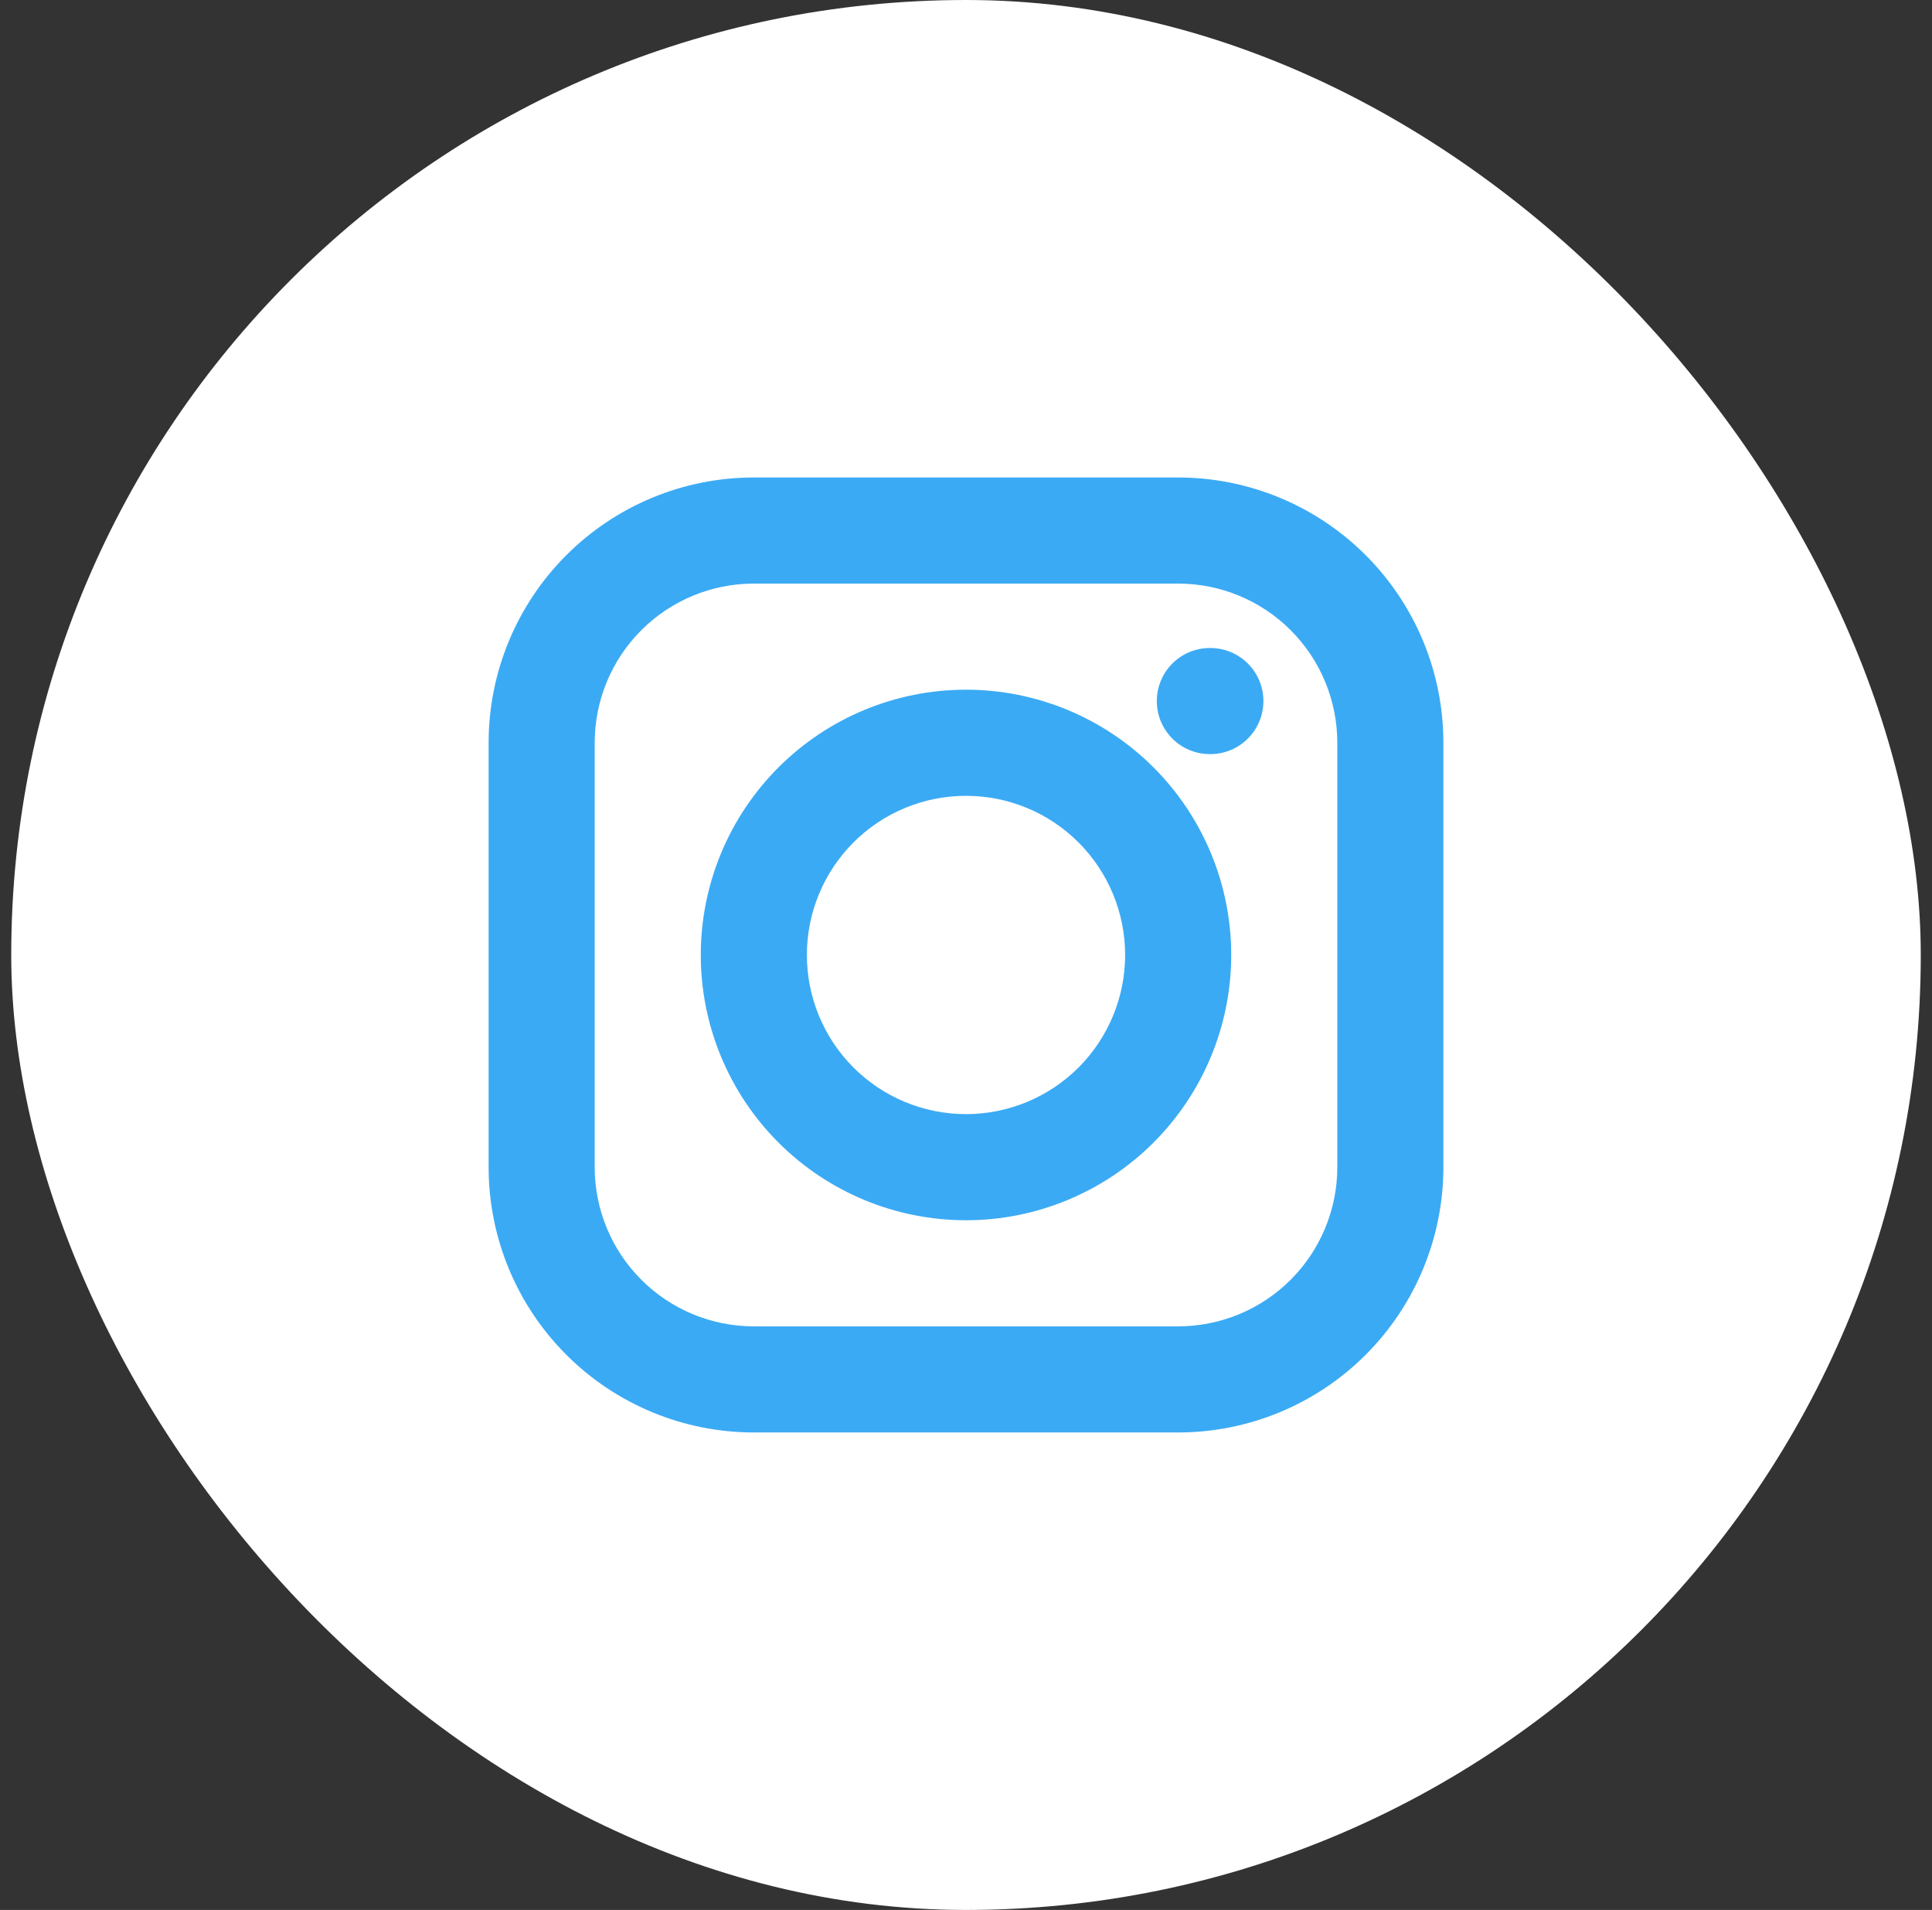
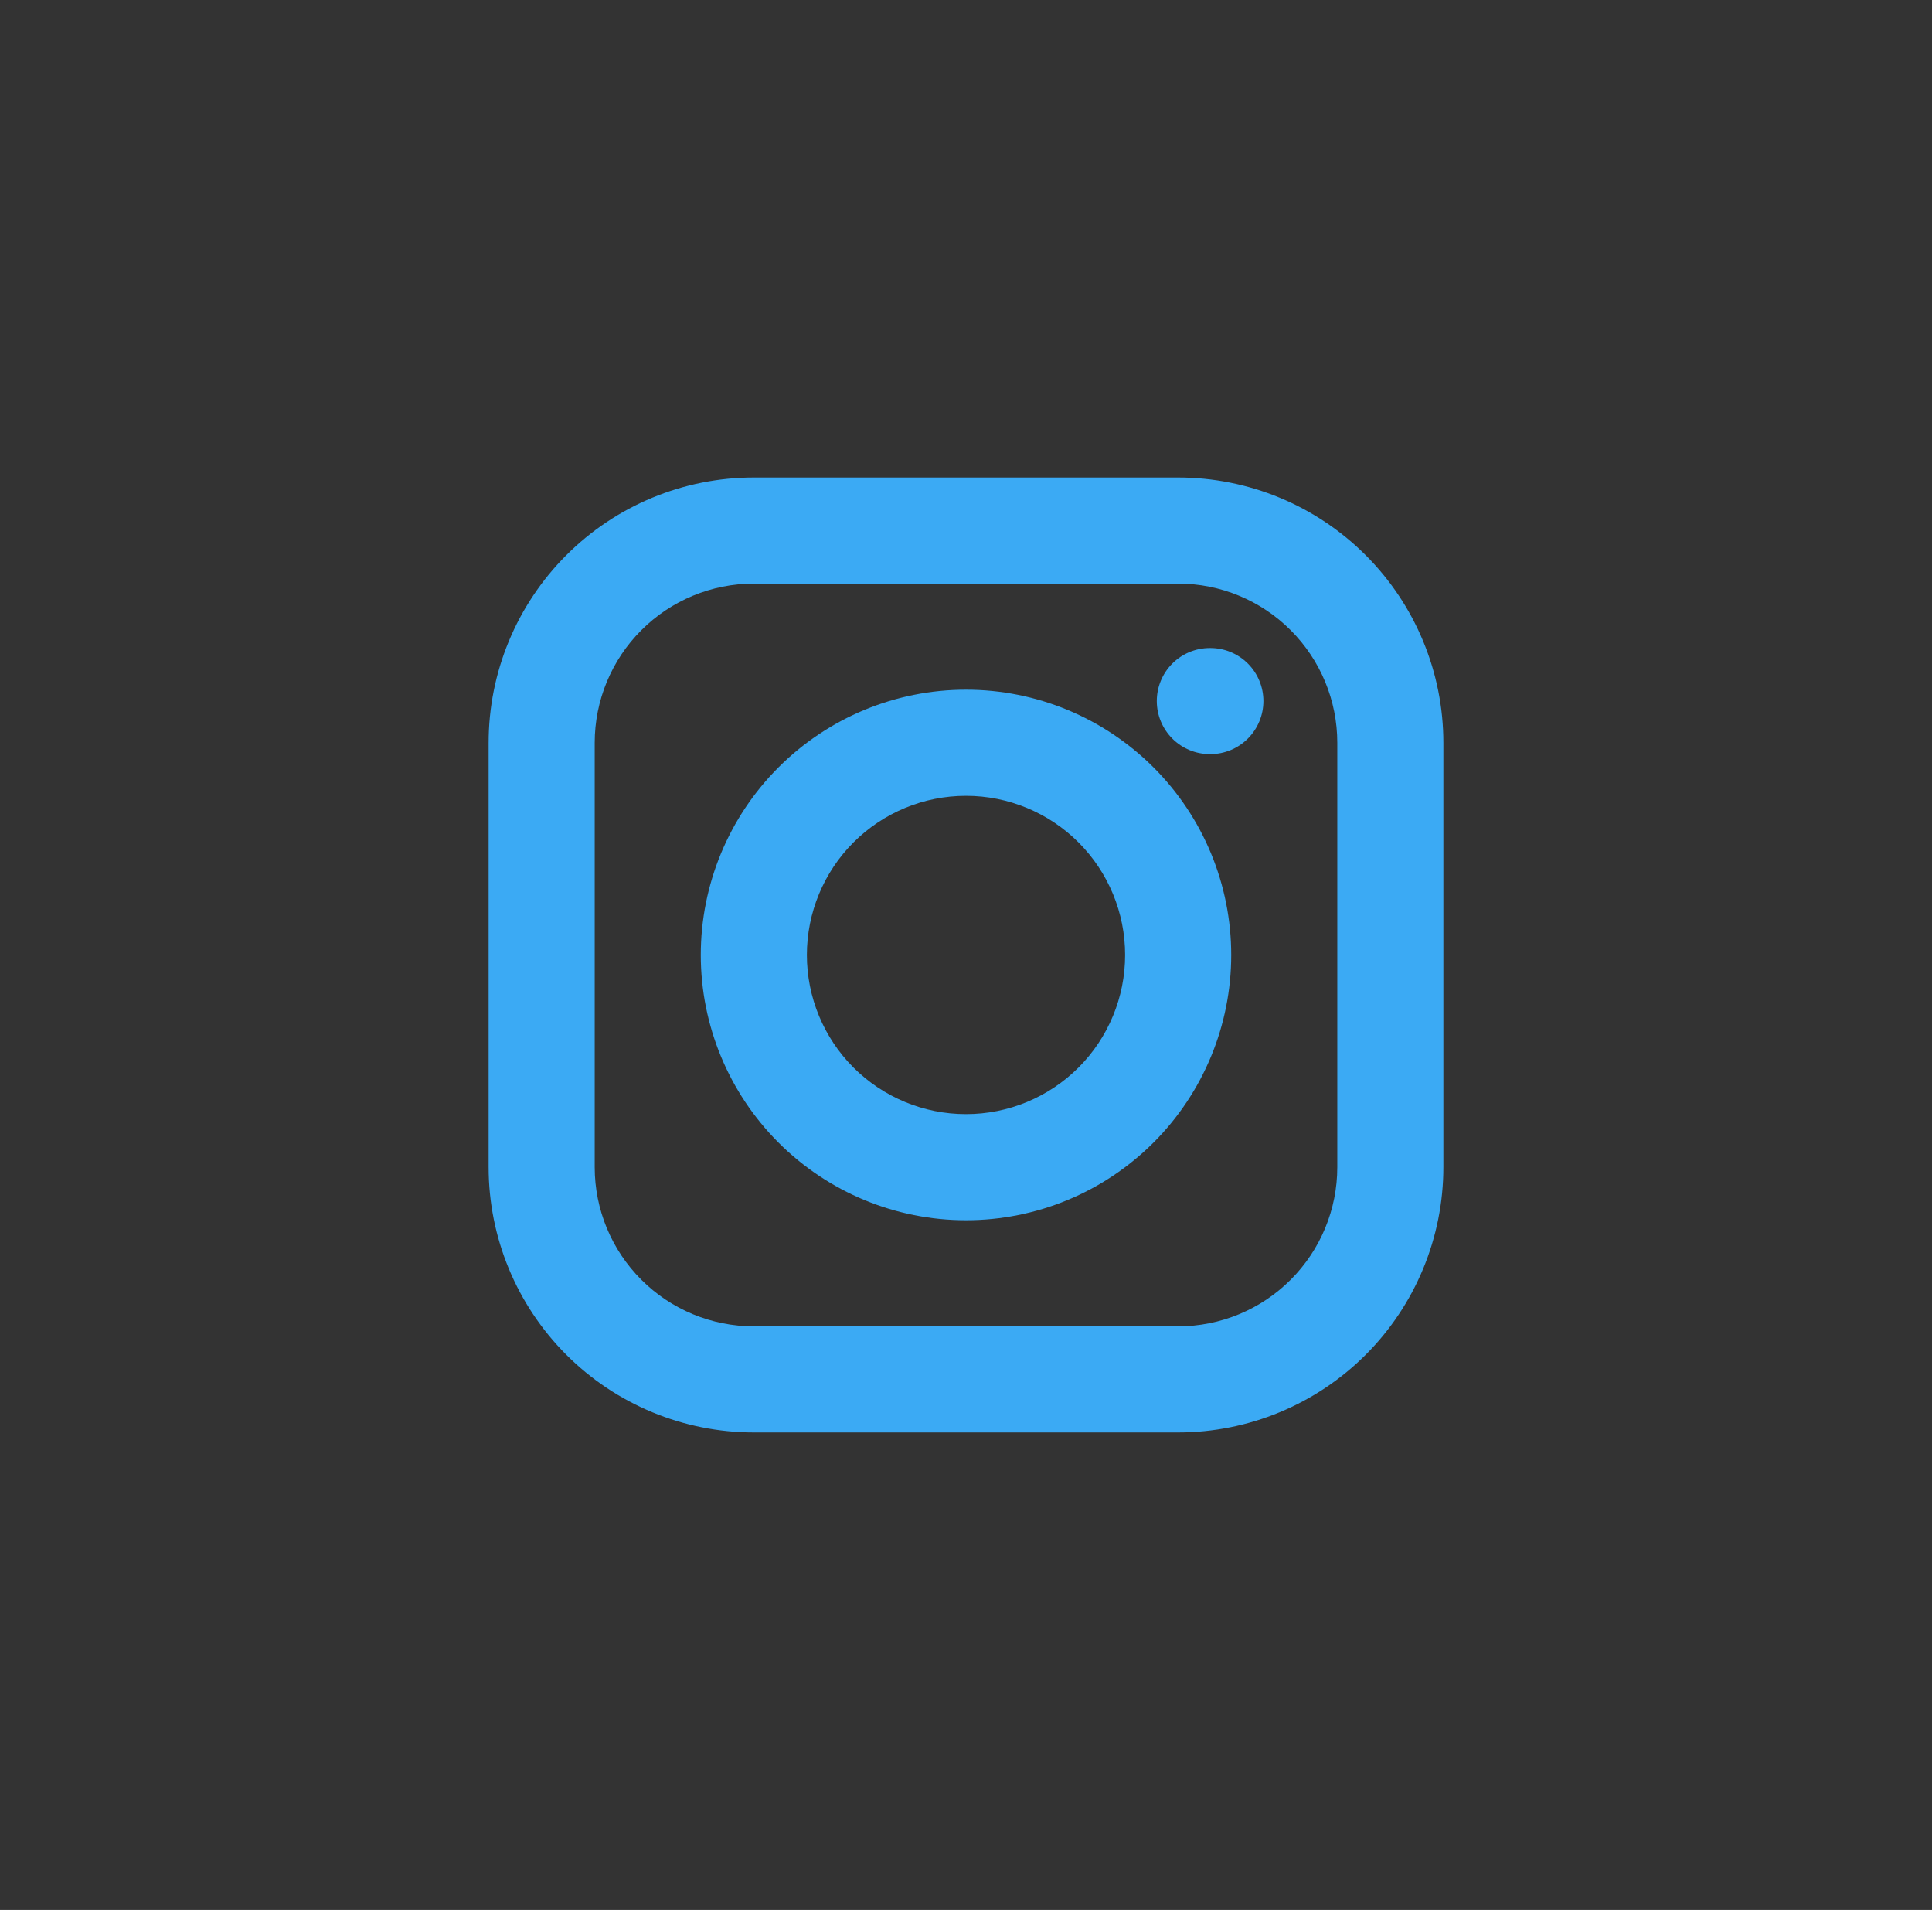
<svg xmlns="http://www.w3.org/2000/svg" width="86" height="85" viewBox="0 0 86 85" fill="none">
  <rect x="0" y="0" width="86" height="85" fill="#333333" stroke="none" />
-   <rect x="0.5" width="85" height="85" rx="42.5" fill="white" />
  <path fill-rule="evenodd" clip-rule="evenodd" d="M21.75 33.056C21.75 29.924 22.994 26.922 25.208 24.708C27.422 22.494 30.424 21.25 33.556 21.25H52.444C55.575 21.25 58.578 22.494 60.792 24.708C63.006 26.922 64.25 29.924 64.25 33.056V51.944C64.25 55.075 63.006 58.078 60.792 60.292C58.578 62.506 55.575 63.75 52.444 63.75H33.556C30.424 63.75 27.422 62.506 25.208 60.292C22.994 58.078 21.75 55.075 21.75 51.944V33.056ZM33.556 25.972C31.677 25.972 29.875 26.718 28.547 28.047C27.218 29.375 26.472 31.177 26.472 33.056V51.944C26.472 53.823 27.218 55.625 28.547 56.953C29.875 58.282 31.677 59.028 33.556 59.028H52.444C54.323 59.028 56.125 58.282 57.453 56.953C58.782 55.625 59.528 53.823 59.528 51.944V33.056C59.528 31.177 58.782 29.375 57.453 28.047C56.125 26.718 54.323 25.972 52.444 25.972H33.556ZM51.493 31.2C51.493 30.573 51.742 29.973 52.184 29.53C52.627 29.087 53.228 28.839 53.854 28.839H53.878C54.504 28.839 55.104 29.087 55.547 29.53C55.99 29.973 56.239 30.573 56.239 31.2C56.239 31.826 55.99 32.426 55.547 32.869C55.104 33.312 54.504 33.561 53.878 33.561H53.854C53.228 33.561 52.627 33.312 52.184 32.869C51.742 32.426 51.493 31.826 51.493 31.2ZM43 35.417C41.121 35.417 39.32 36.163 37.991 37.491C36.663 38.82 35.917 40.621 35.917 42.5C35.917 44.379 36.663 46.18 37.991 47.509C39.32 48.837 41.121 49.583 43 49.583C44.879 49.583 46.68 48.837 48.009 47.509C49.337 46.18 50.083 44.379 50.083 42.5C50.083 40.621 49.337 38.82 48.009 37.491C46.68 36.163 44.879 35.417 43 35.417ZM31.194 42.5C31.194 39.369 32.438 36.366 34.652 34.152C36.866 31.938 39.869 30.694 43 30.694C46.131 30.694 49.134 31.938 51.348 34.152C53.562 36.366 54.806 39.369 54.806 42.5C54.806 45.631 53.562 48.634 51.348 50.848C49.134 53.062 46.131 54.306 43 54.306C39.869 54.306 36.866 53.062 34.652 50.848C32.438 48.634 31.194 45.631 31.194 42.5Z" fill="#3BAAF4" />
</svg>